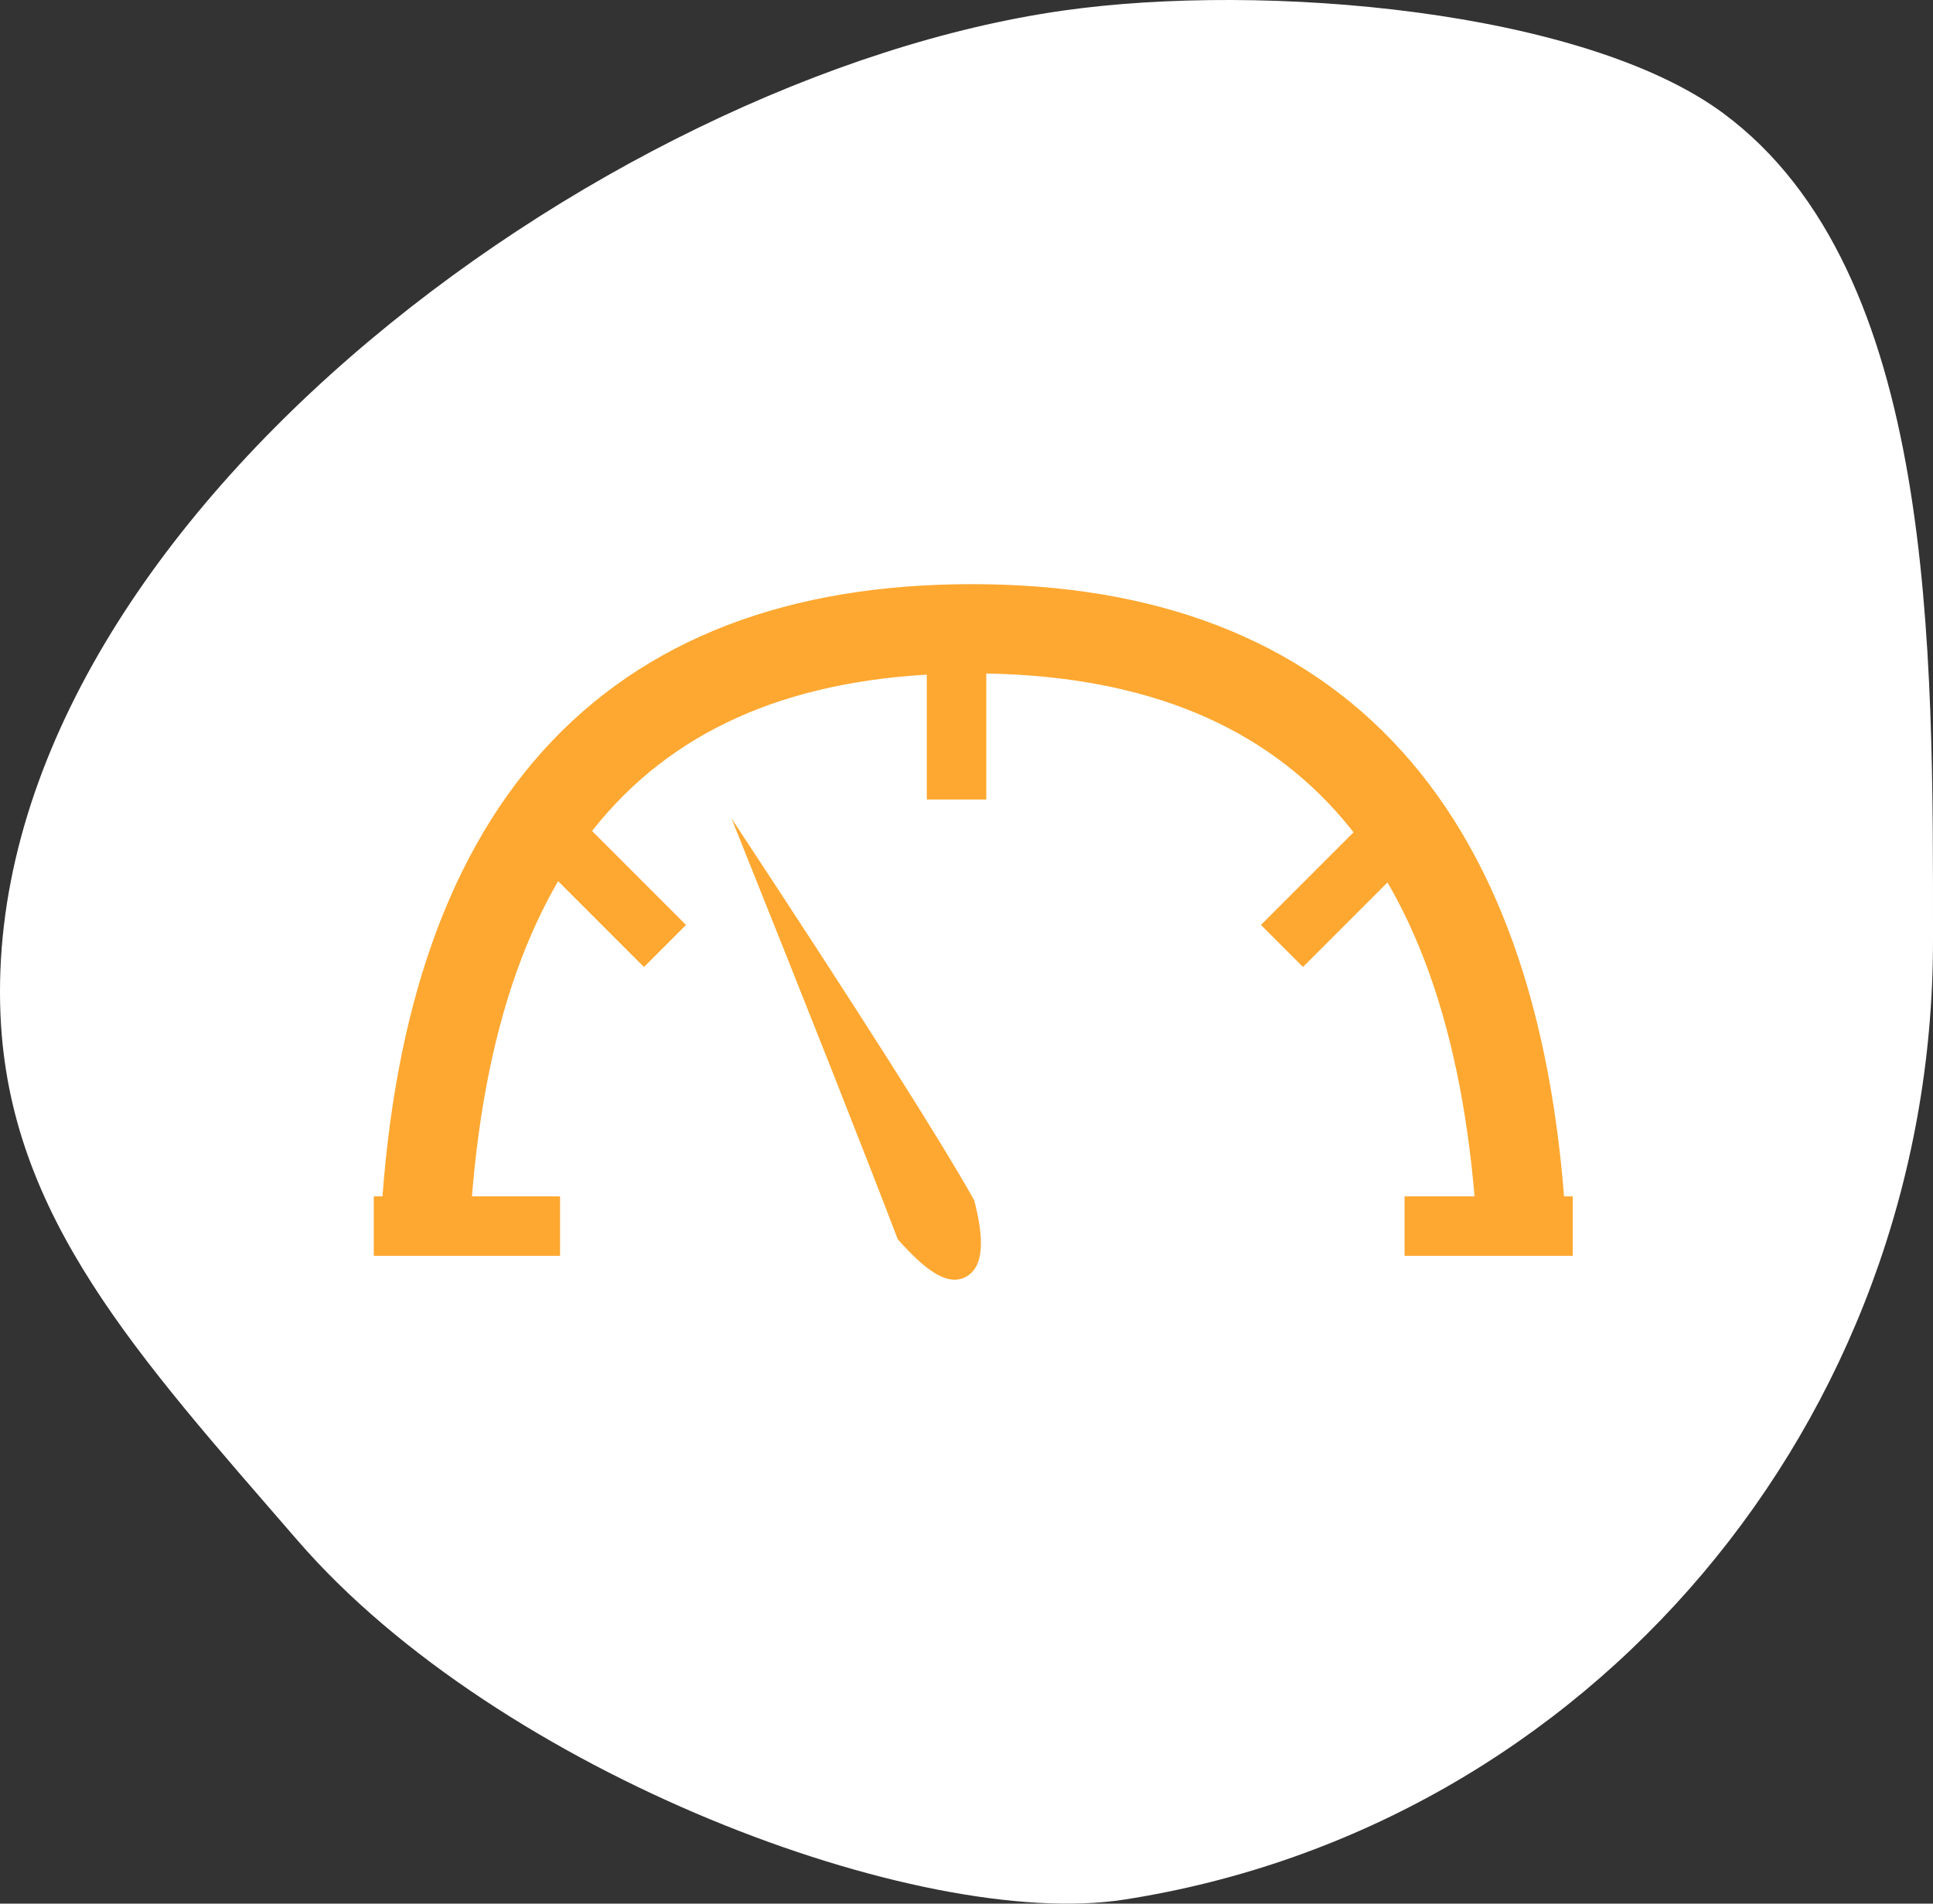
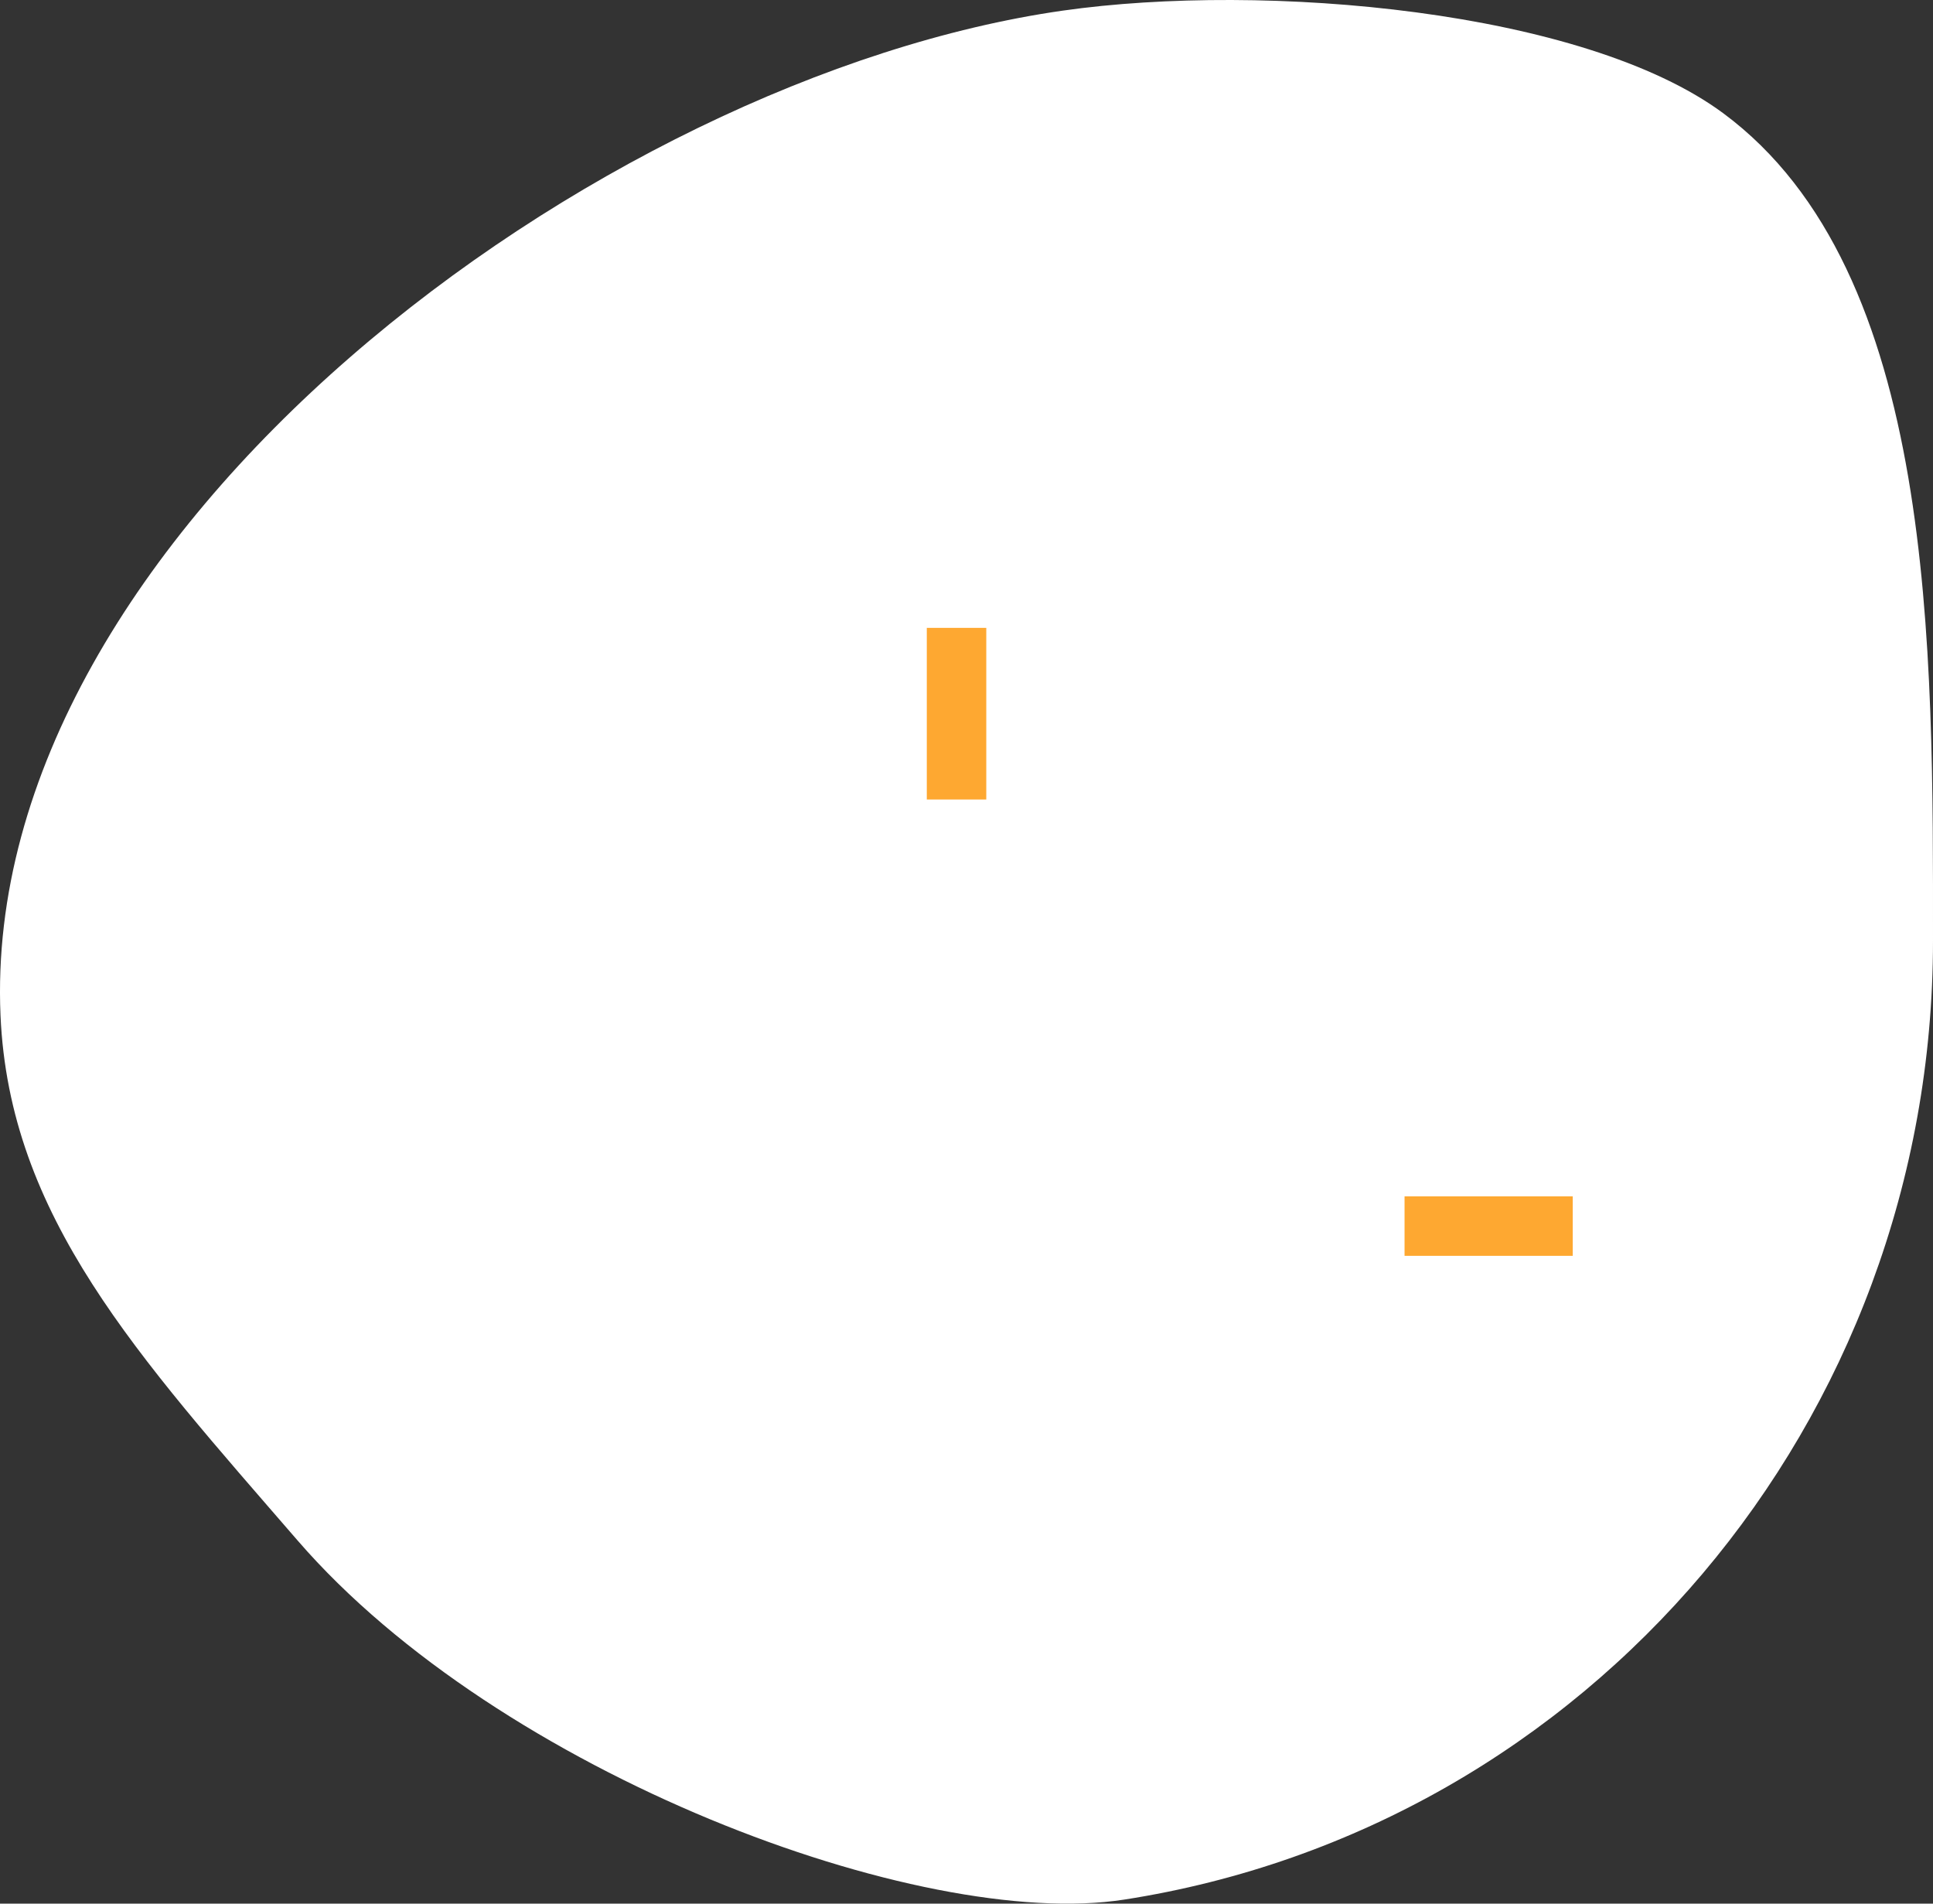
<svg xmlns="http://www.w3.org/2000/svg" width="65px" height="64px" viewBox="0 0 65 64" version="1.1">
  <rect x="0" y="0" width="65" height="64" fill="#333333" stroke="none" />
  <title>Group 90</title>
  <desc>Created with Sketch.</desc>
  <g id="Web-Version" stroke="none" stroke-width="1" fill="none" fill-rule="evenodd">
    <g id="Our-platform" transform="translate(-469, -1525)" fill-rule="nonzero">
      <g id="Group-90" transform="translate(469, 1525)">
        <g id="Group-46-Copy-5" fill="#FFFFFF">
          <path d="M27.197,63.864 C34.052,64.929 48.212,59.623 54.99,51.794 C60.375,45.575 64.692,40.902 64.983,34.131 C65.679,17.968 44.865,2.574 29.253,0.356 C22.472,-0.607 11.747,0.331 7.051,3.809 C-0.133,9.129 0,21.846 0,31.629 C0,47.806 11.59,61.441 27.197,63.864 Z" id="Oval" transform="translate(32.5, 32) scale(-1, 1) translate(-32.5, -32) " />
        </g>
        <g id="Group-2" transform="translate(12, 20)">
-           <path d="M2.278,21.639 C2.915,7.972 9.049,1.139 20.681,1.139 C32.312,1.139 38.48,7.972 39.184,21.639" id="Path-21" stroke="#FEA831" stroke-width="3" />
-           <path d="M0.569,21.221 L6.833,21.221" id="Path-23" stroke="#FEA831" stroke-width="2" />
          <path d="M35.23,21.221 L40.886,21.221" id="Path-23-Copy" stroke="#FEA831" stroke-width="2" />
-           <path d="M30.263,9.763 L36.034,9.763" id="Path-23-Copy-2" stroke="#FEA831" stroke-width="2" transform="translate(33.148, 9.763) rotate(-45) translate(-33.148, -9.763) " />
-           <path d="M5.435,9.763 L11.206,9.763" id="Path-23-Copy-3" stroke="#FEA831" stroke-width="2" transform="translate(8.321, 9.763) scale(-1, 1) rotate(-45) translate(-8.321, -9.763) " />
          <path d="M17.28,3.993 L23.05,3.993" id="Path-23-Copy-4" stroke="#FEA831" stroke-width="2" transform="translate(20.165, 3.993) scale(-1, 1) rotate(-90) translate(-20.165, -3.993) " />
-           <path d="M16.527,6.57 C15.896,13.579 15.415,18.628 15.084,21.718 C15.407,22.943 15.806,23.882 16.527,23.882 C17.248,23.882 17.678,23.039 17.97,21.718 C17.88,19.394 17.399,14.345 16.527,6.57 Z" id="Path-24" fill="#FEA831" transform="translate(16.527, 15.226) rotate(-27) translate(-16.527, -15.226) " />
        </g>
      </g>
    </g>
  </g>
</svg>